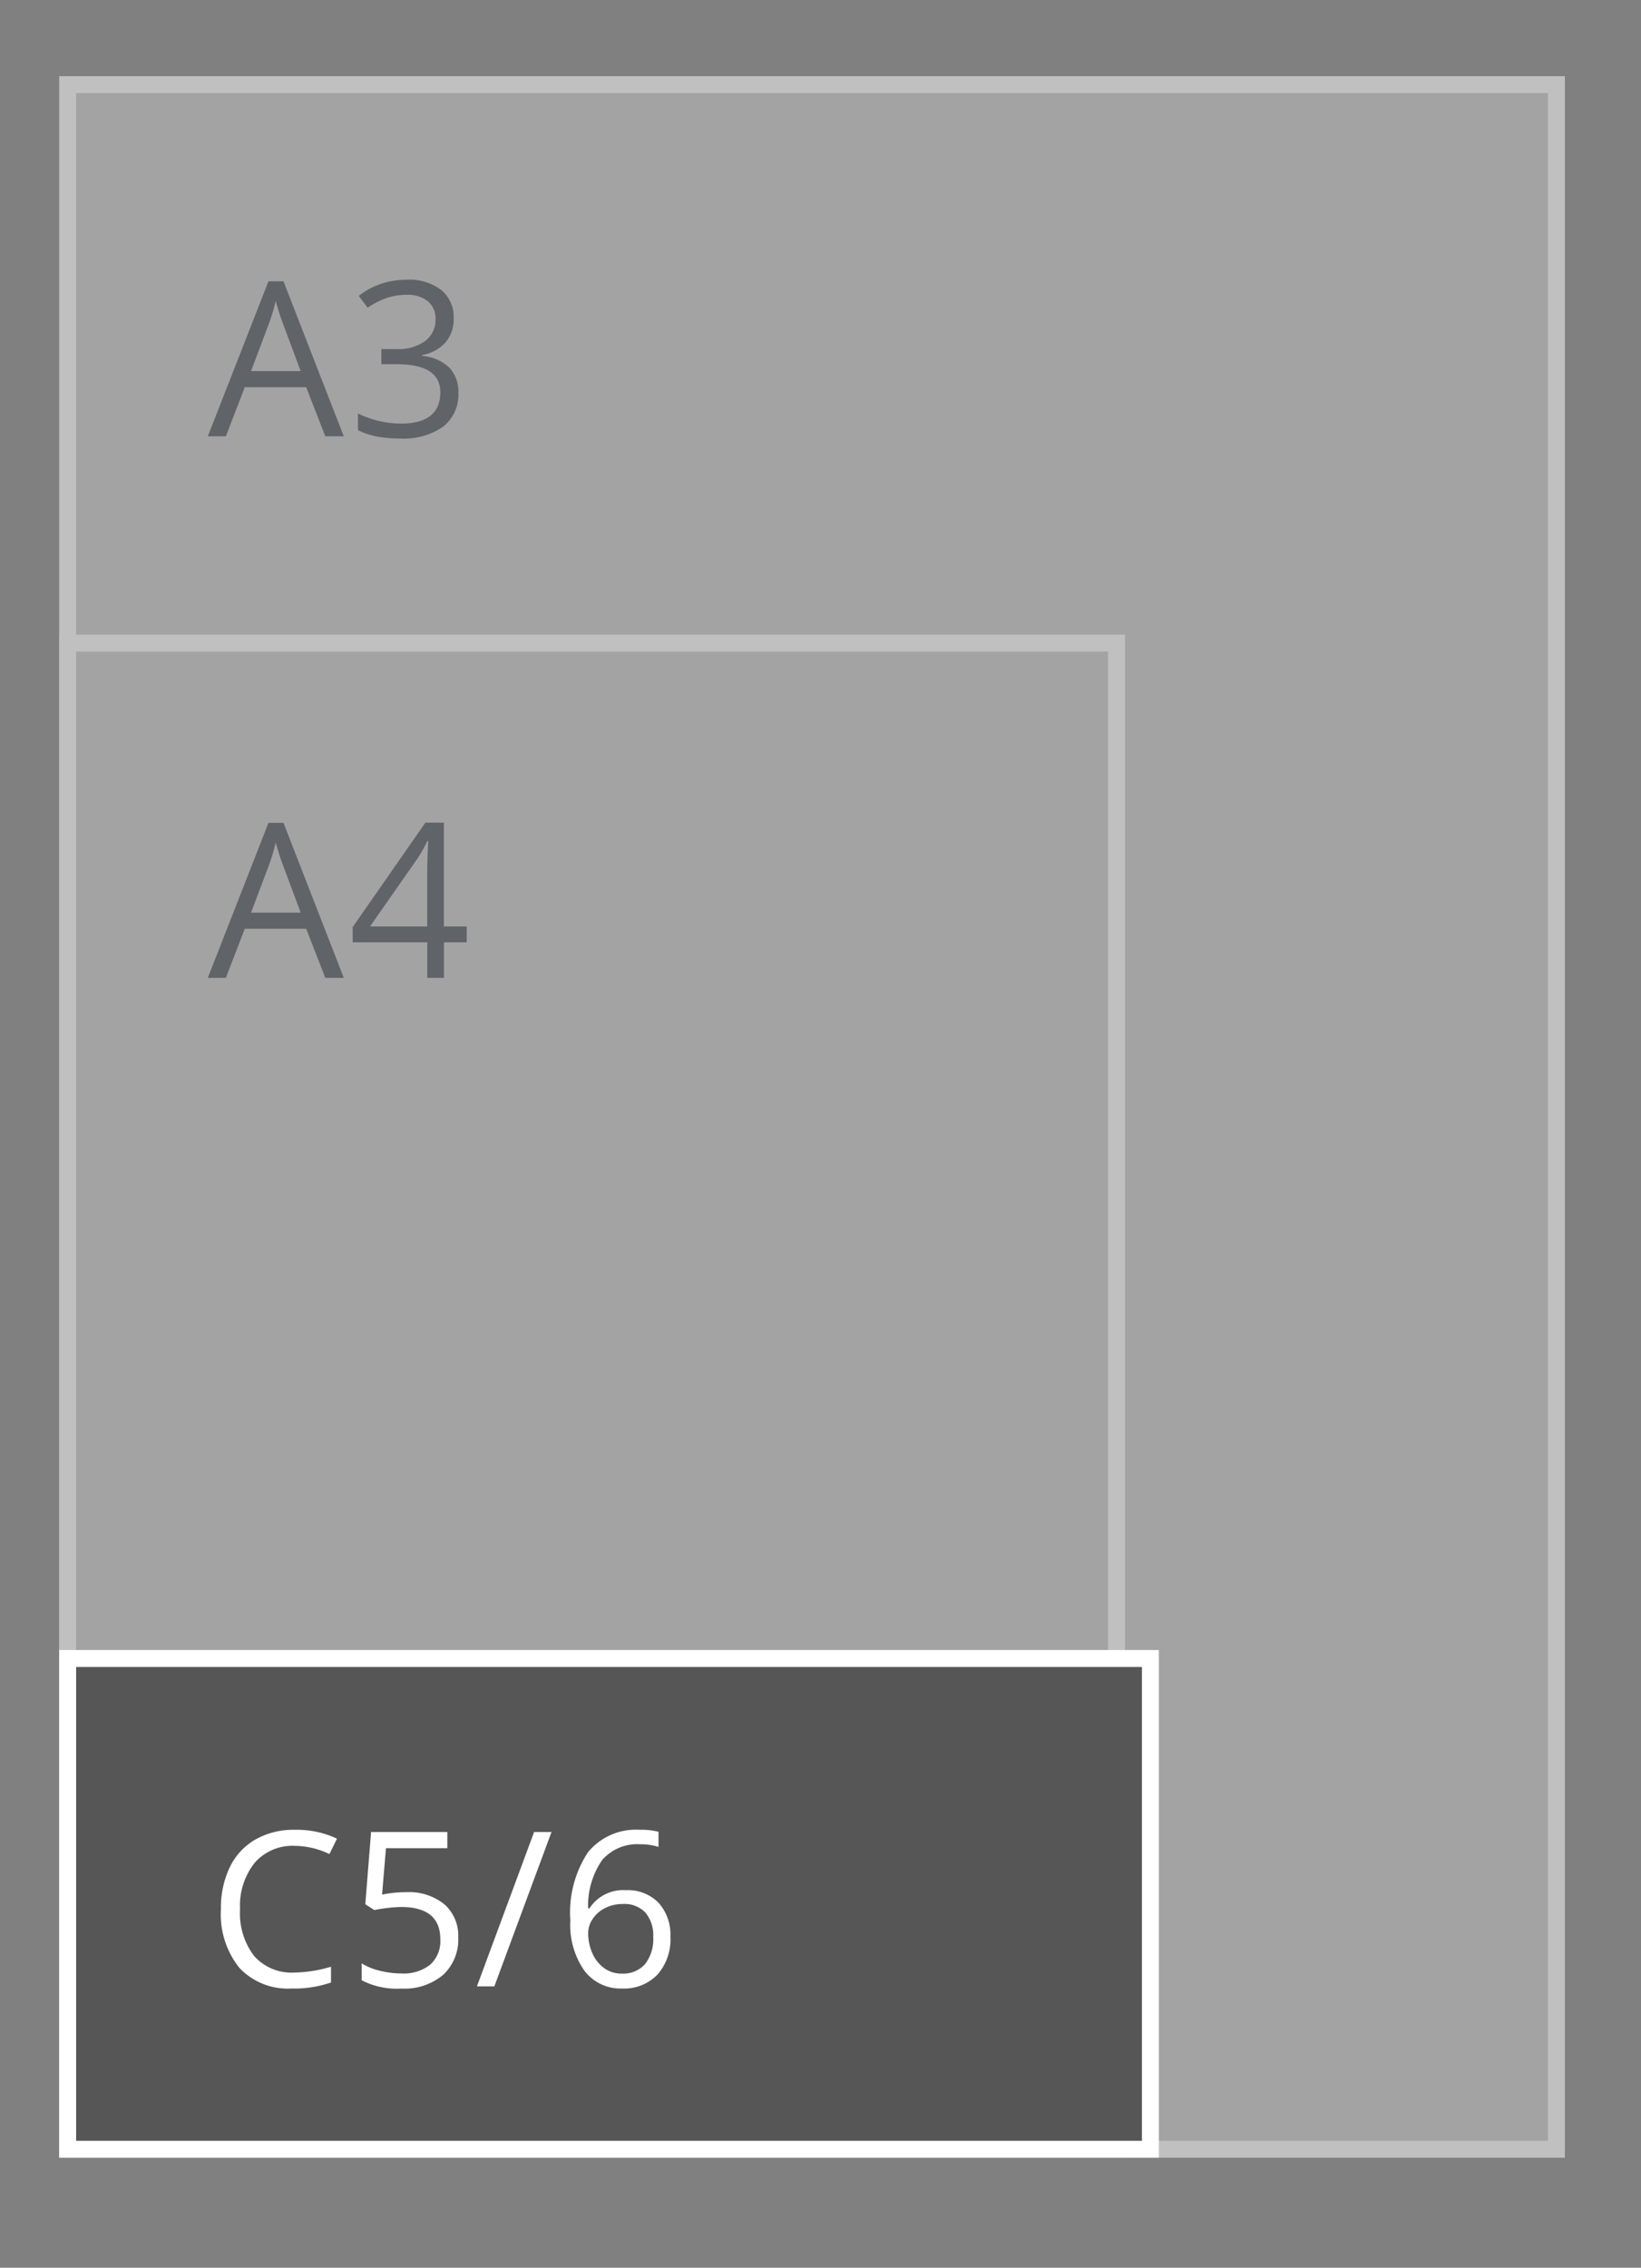
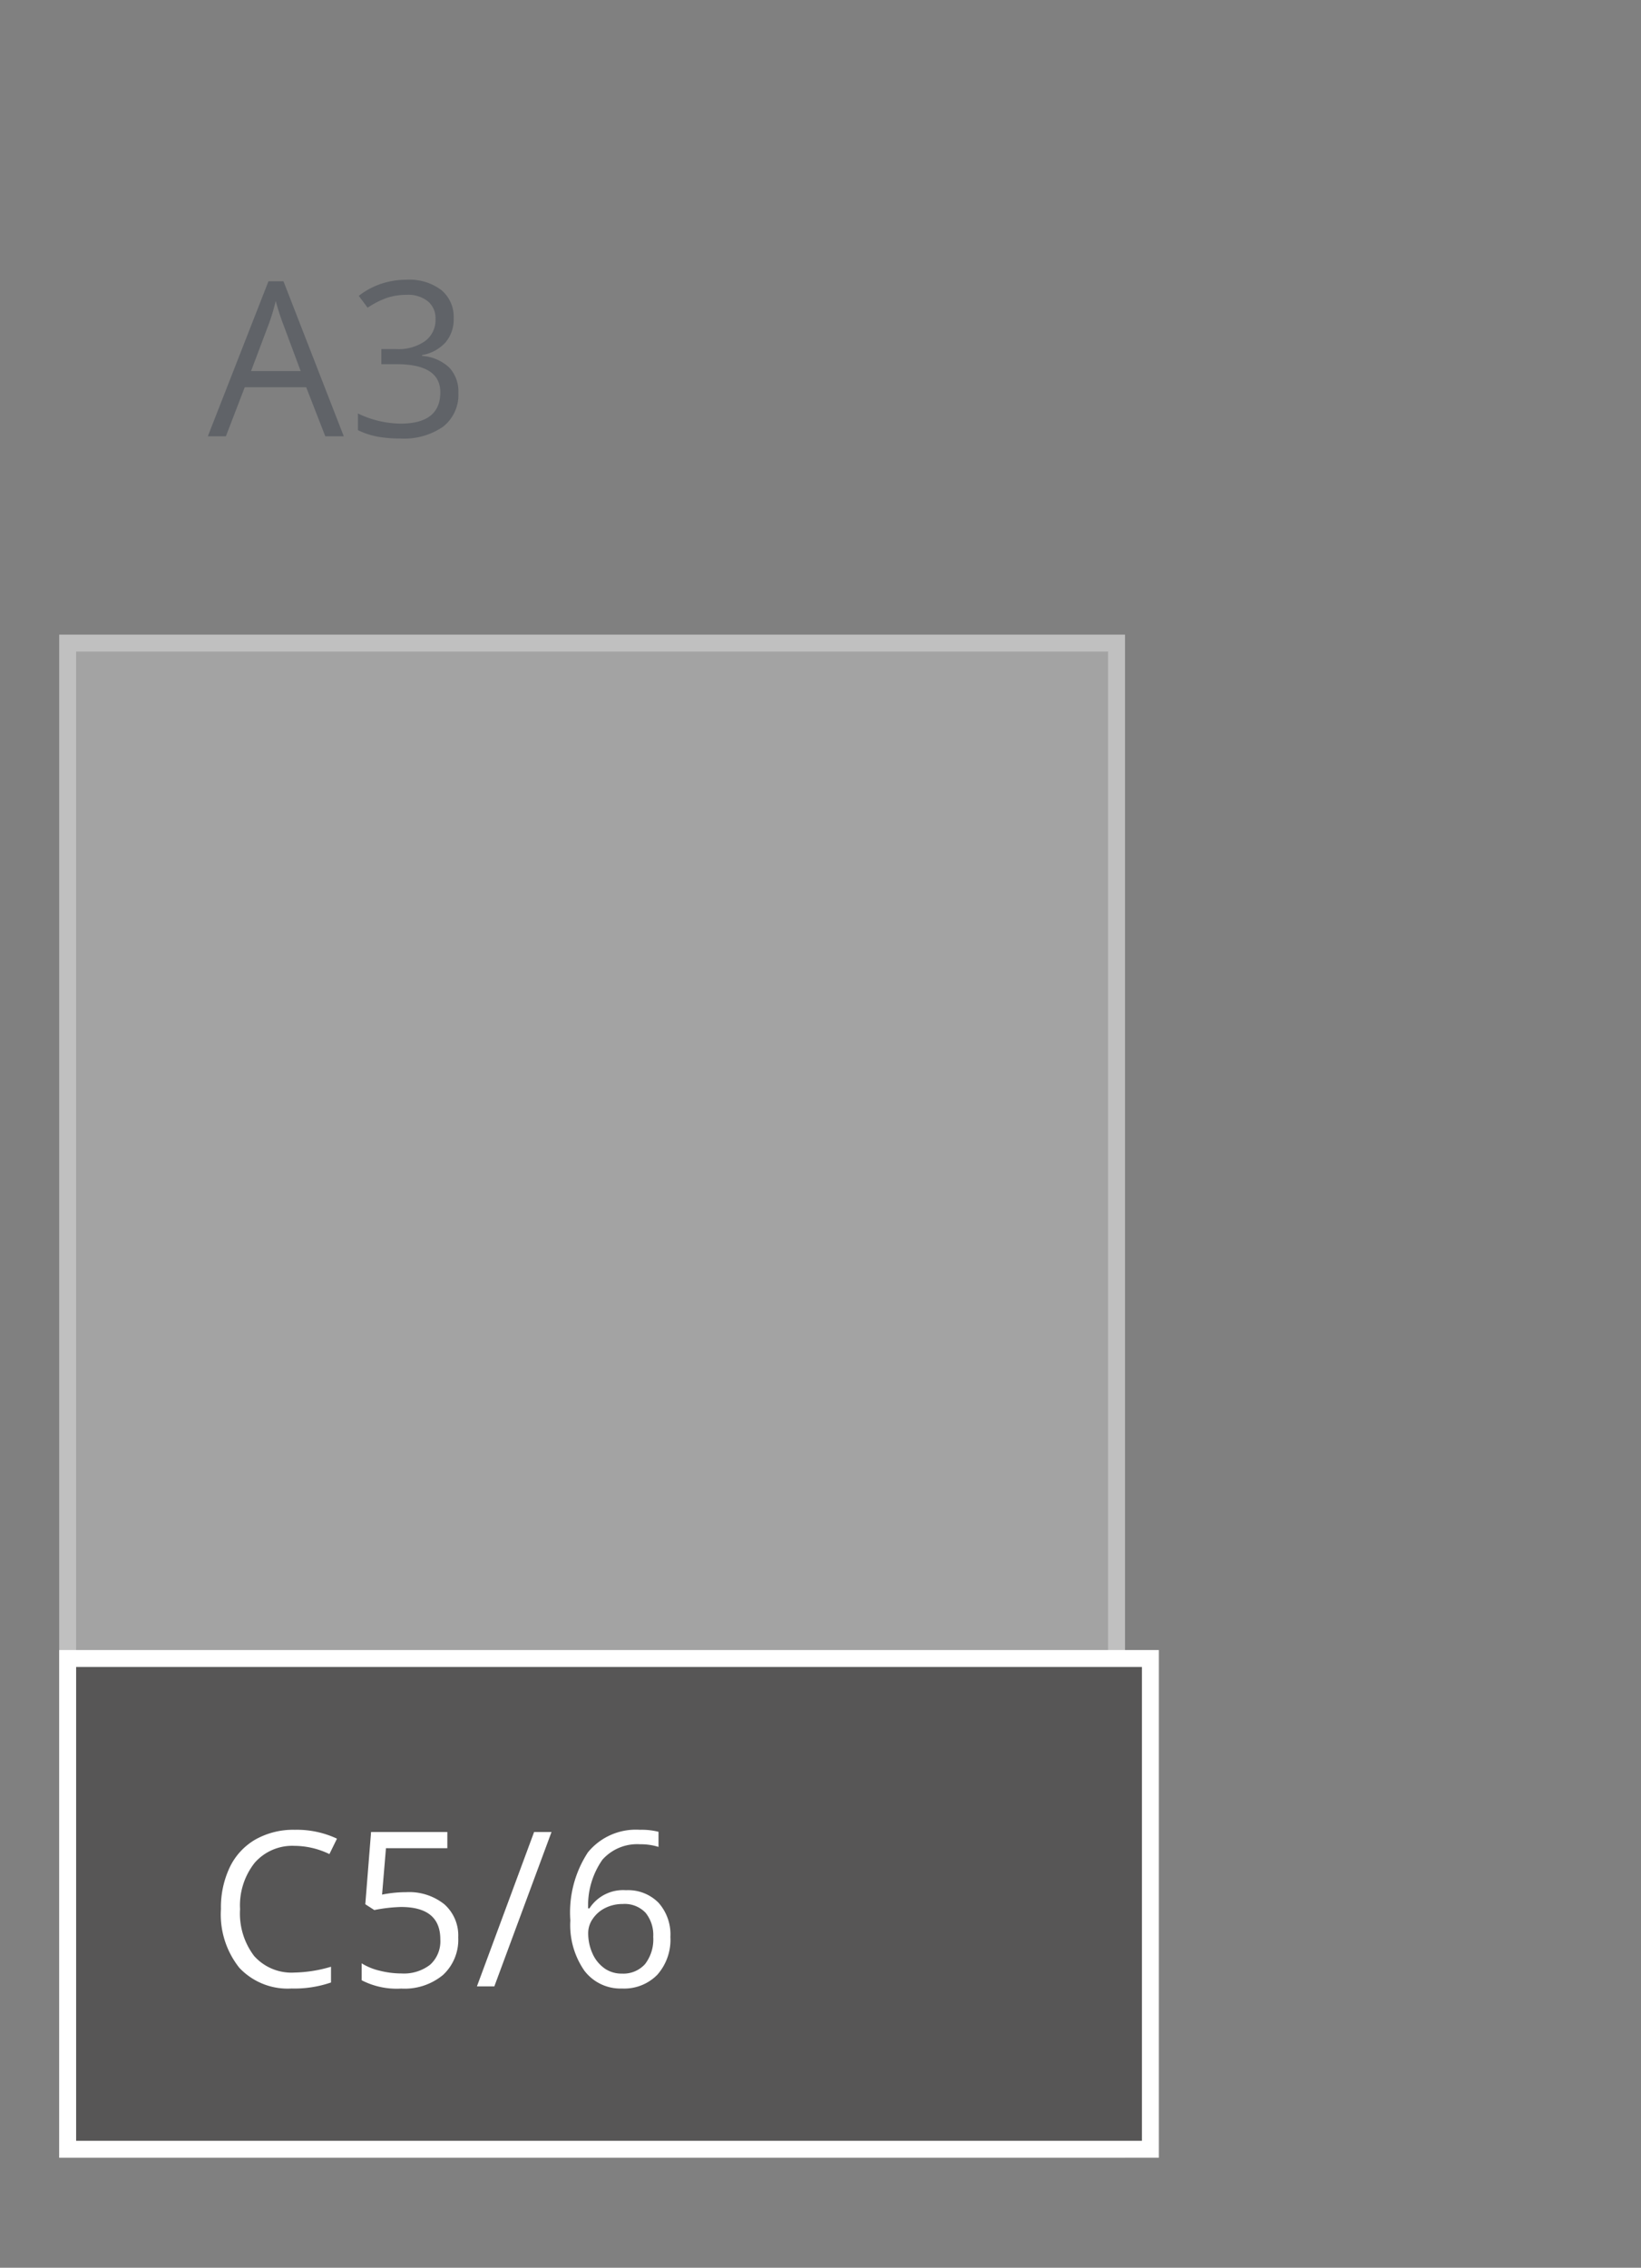
<svg xmlns="http://www.w3.org/2000/svg" id="Enveloppen_A3-A4_" data-name="Enveloppen (A3-A4)" width="97" height="134" viewBox="0 0 97 134">
  <rect x="0" y="0" width="97" height="134" fill="#808080" stroke="none" />
  <defs>
    <style>
      .cls-1 {
        opacity: 0.5;
      }

      .cls-2 {
        fill: #c6c6c6;
      }

      .cls-2, .cls-4 {
        stroke: #fff;
        stroke-width: 1px;
      }

      .cls-3 {
        fill: #3f4650;
      }

      .cls-3, .cls-5 {
        fill-rule: evenodd;
      }

      .cls-4 {
        fill: #575656;
      }

      .cls-5 {
        fill: #fff;
      }
    </style>
  </defs>
  <g id="SVG-A3-achter" class="cls-1">
-     <rect id="lichtgrijs_copy_4" data-name="lichtgrijs copy 4" class="cls-2" x="4" y="5" width="88" height="122" />
    <rect id="lichtgrijs_copy_5" data-name="lichtgrijs copy 5" class="cls-2" x="4" y="38" width="62" height="89" />
    <g id="outline">
      <path id="A3_copy" data-name="A3 copy" class="cls-3" d="M20.322,25.782l-3.566-9.161H15.869l-3.585,9.161h1.067l1.116-2.9H18.1l1.129,2.9h1.092ZM14.84,21.926L15.906,19.1a11.89,11.89,0,0,0,.391-1.317q0.217,0.78.422,1.317l1.054,2.827H14.84Zm11.243-4.789a3.123,3.123,0,0,0-2.053-.608,4.65,4.65,0,0,0-1.535.253,4.336,4.336,0,0,0-1.287.7l0.521,0.7a5.013,5.013,0,0,1,1.2-.6,3.794,3.794,0,0,1,1.122-.162,1.871,1.871,0,0,1,1.237.381,1.292,1.292,0,0,1,.456,1.048,1.55,1.55,0,0,1-.62,1.307,2.714,2.714,0,0,1-1.681.471H22.542v0.892h0.893q2.592,0,2.592,1.66,0,1.853-2.35,1.853a5.911,5.911,0,0,1-2.518-.6v0.986a4.484,4.484,0,0,0,1.163.384,7.37,7.37,0,0,0,1.318.109,4.071,4.071,0,0,0,2.555-.7,2.4,2.4,0,0,0,.9-2.006,2.065,2.065,0,0,0-.527-1.473,2.588,2.588,0,0,0-1.619-.7v-0.05a2.432,2.432,0,0,0,1.38-.743,2.089,2.089,0,0,0,.487-1.429A2.055,2.055,0,0,0,26.083,17.136Z" />
-       <path id="A4_copy" data-name="A4 copy" class="cls-3" d="M20.322,57.782l-3.566-9.161H15.869l-3.585,9.161h1.067l1.116-2.9H18.1l1.129,2.9h1.092ZM14.84,53.926L15.906,51.1a11.89,11.89,0,0,0,.391-1.317q0.217,0.78.422,1.317l1.054,2.827H14.84Zm12.744,0.818H26.238V48.609H25.147l-4.3,6.172v0.9h4.409v2.1h0.986v-2.1h1.346V54.743Zm-5.712,0,2.834-4.056a9.38,9.38,0,0,0,.558-0.992h0.05q-0.062,1.123-.062,2.016v3.033h-3.38Z" />
    </g>
  </g>
  <g id="Standaard_C" data-name="Standaard C">
    <g id="C5_6" data-name="C5/6">
      <rect id="rood" class="cls-4" x="4" y="98" width="64" height="29" />
      <path id="C5_6_copy" data-name="C5/6 copy" class="cls-5" d="M19.472,109.557l0.447-.911a5.582,5.582,0,0,0-2.493-.524,4.555,4.555,0,0,0-2.329.574,3.779,3.779,0,0,0-1.513,1.635,5.513,5.513,0,0,0-.524,2.471,5.057,5.057,0,0,0,1.088,3.476A3.923,3.923,0,0,0,17.24,117.5a6.63,6.63,0,0,0,2.326-.356v-0.93a8.07,8.07,0,0,1-2.164.344,2.957,2.957,0,0,1-2.378-.977,4.137,4.137,0,0,1-.834-2.768,4.057,4.057,0,0,1,.865-2.742,2.955,2.955,0,0,1,2.36-1,4.788,4.788,0,0,1,2.059.487h0Zm3.113,2.39,0.229-2.739h3.628v-0.955H21.934l-0.341,4.268,0.533,0.343a9.271,9.271,0,0,1,1.575-.181q2.326,0,2.326,1.91a1.865,1.865,0,0,1-.6,1.5,2.53,2.53,0,0,1-1.7.518,5.249,5.249,0,0,1-1.271-.16,3.542,3.542,0,0,1-1.079-.439v1a4.521,4.521,0,0,0,2.338.493,3.564,3.564,0,0,0,2.471-.805,2.834,2.834,0,0,0,.9-2.222,2.458,2.458,0,0,0-.822-1.956,3.322,3.322,0,0,0-2.254-.714,7.158,7.158,0,0,0-1.42.143h0Zm8.986-3.694-3.38,9.123h1.029l3.38-9.123h-1.03Zm2.964,8.184a2.677,2.677,0,0,0,2.233,1.064,2.739,2.739,0,0,0,2.087-.814,3.121,3.121,0,0,0,.772-2.238,2.81,2.81,0,0,0-.7-2.015A2.527,2.527,0,0,0,37,111.691a2.369,2.369,0,0,0-2.158,1.074H34.765a4.705,4.705,0,0,1,.843-2.874,2.744,2.744,0,0,1,2.226-.914,3.512,3.512,0,0,1,1.091.156V108.24a4.075,4.075,0,0,0-1.1-.118,3.658,3.658,0,0,0-3.073,1.332,6.483,6.483,0,0,0-1.039,4.022A4.727,4.727,0,0,0,34.535,116.437Zm1.181-.14a2.114,2.114,0,0,1-.7-0.88,2.907,2.907,0,0,1-.248-1.2,1.478,1.478,0,0,1,.276-0.843,1.9,1.9,0,0,1,.741-0.636,2.268,2.268,0,0,1,1.023-.231,1.7,1.7,0,0,1,1.352.518,2.086,2.086,0,0,1,.453,1.422,2.386,2.386,0,0,1-.487,1.614,1.718,1.718,0,0,1-1.367.558A1.748,1.748,0,0,1,35.717,116.3Z" />
    </g>
  </g>
</svg>